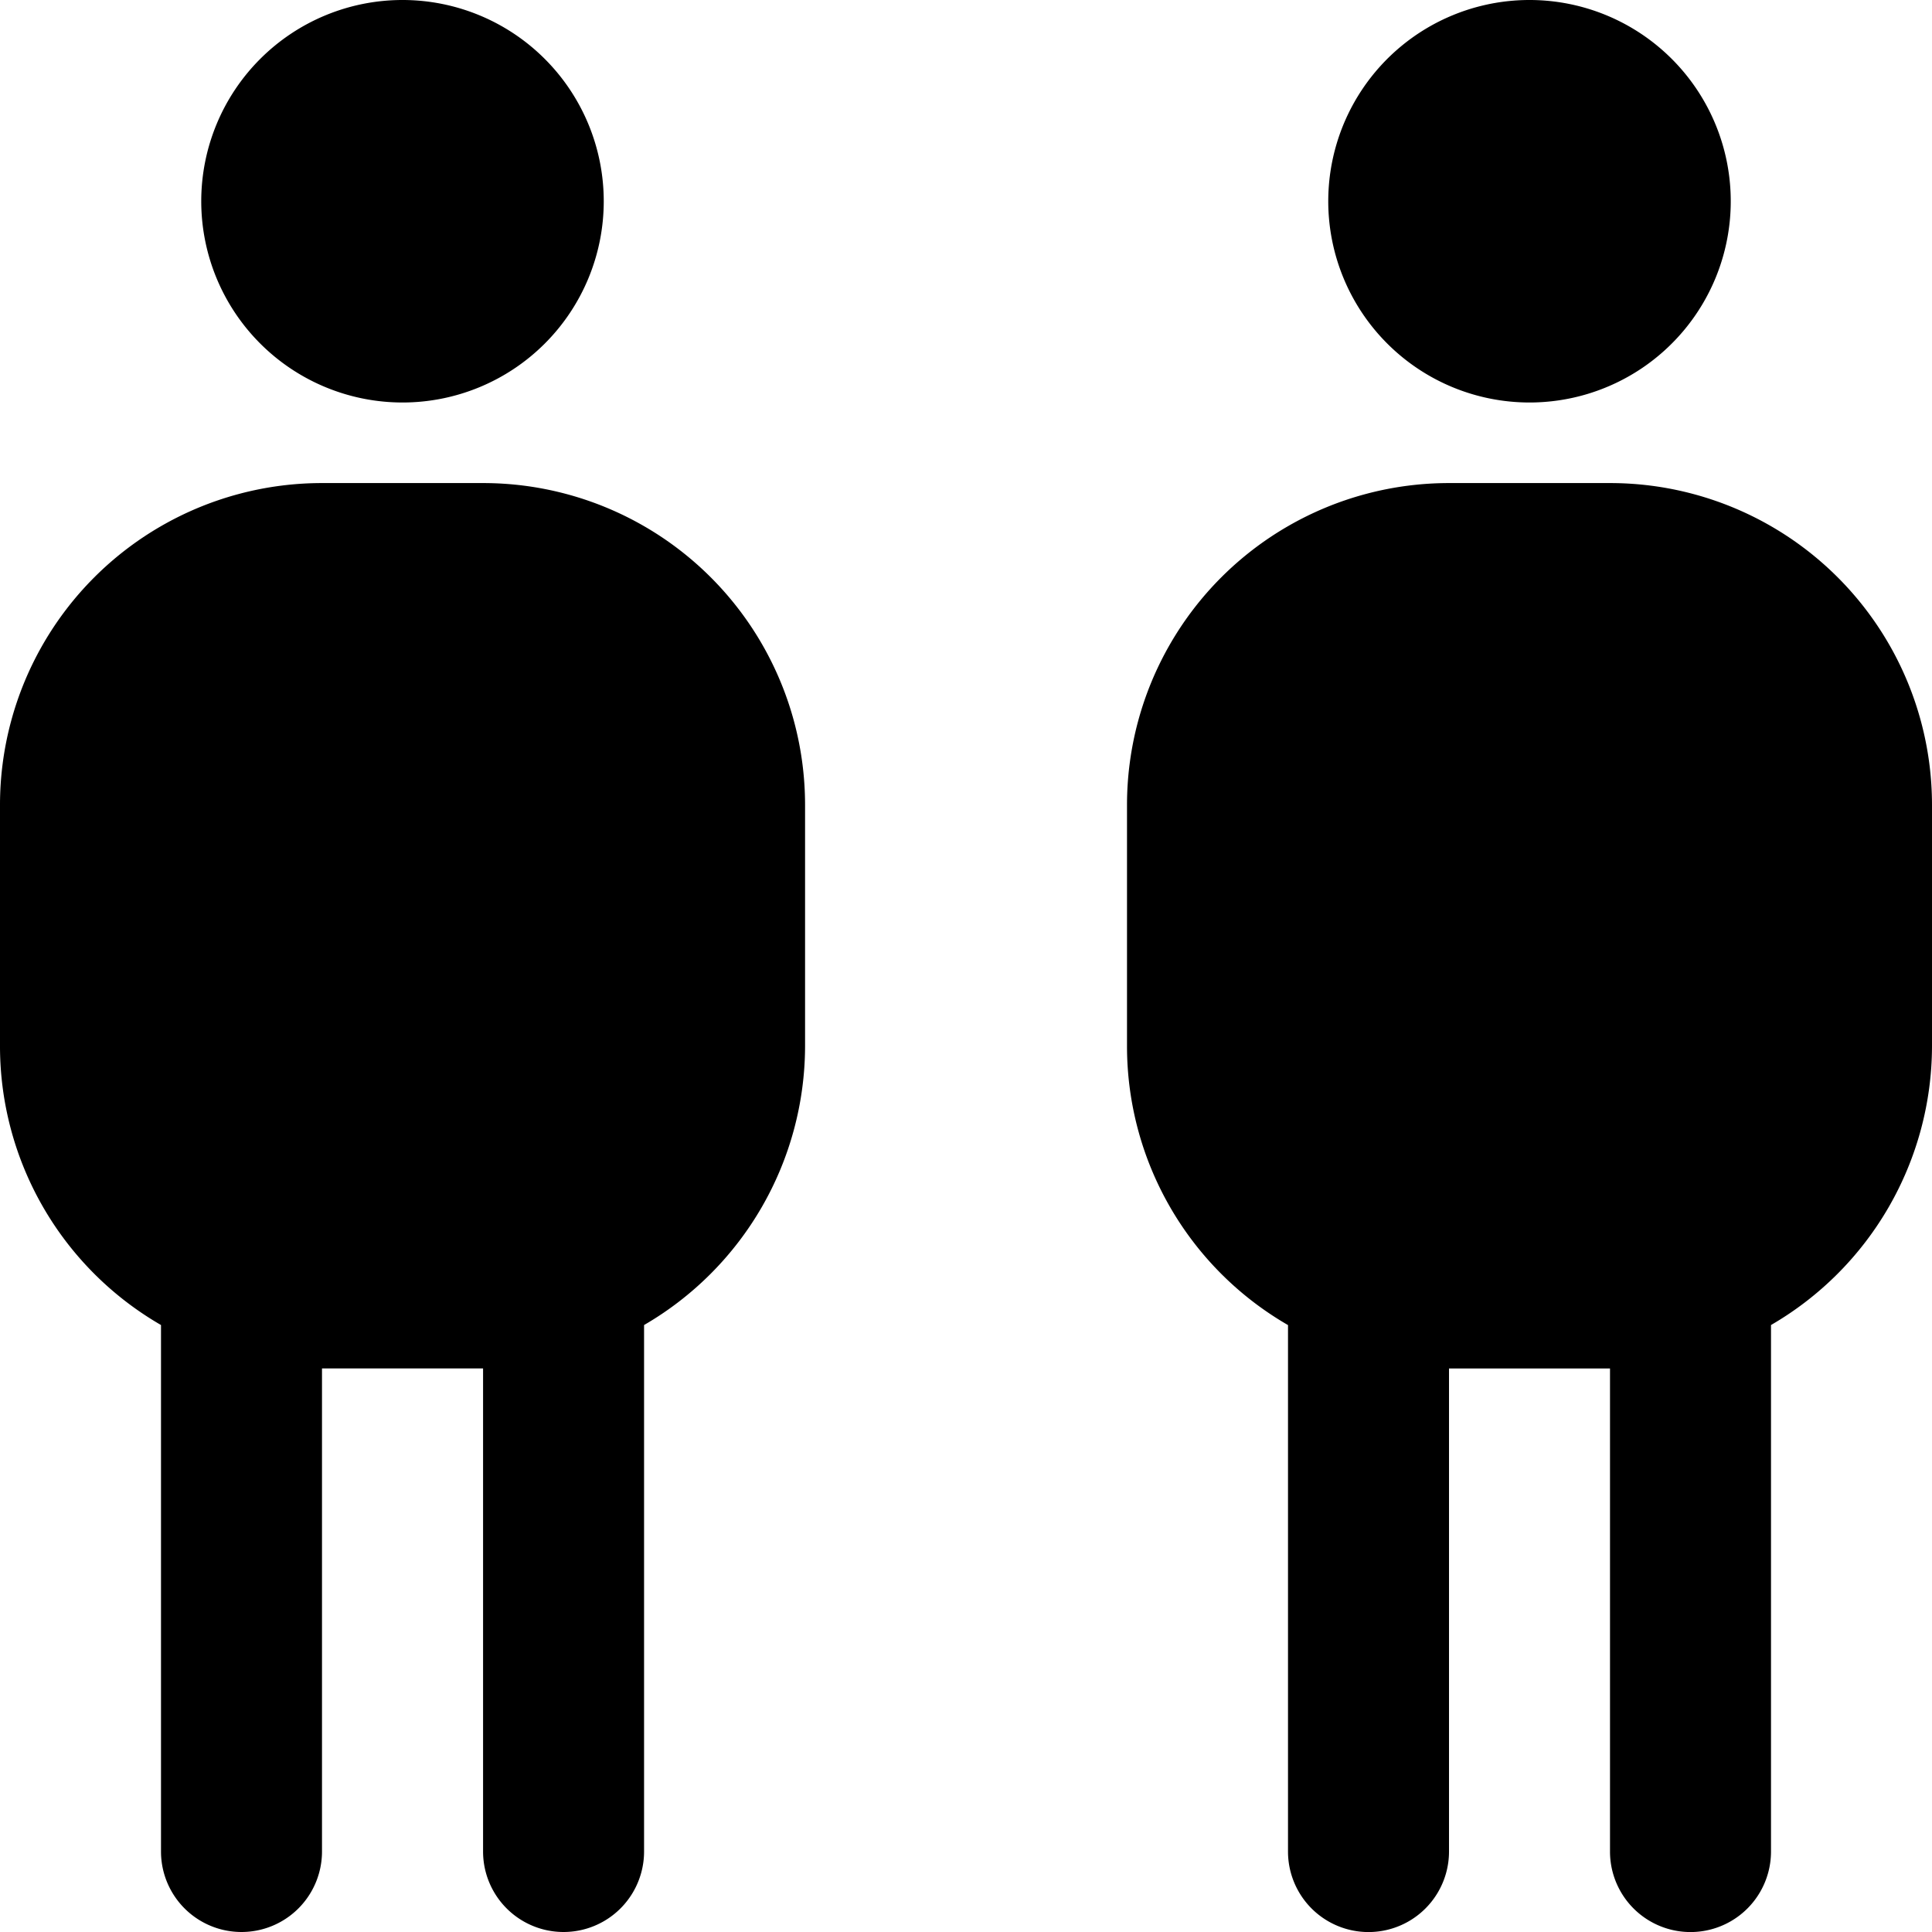
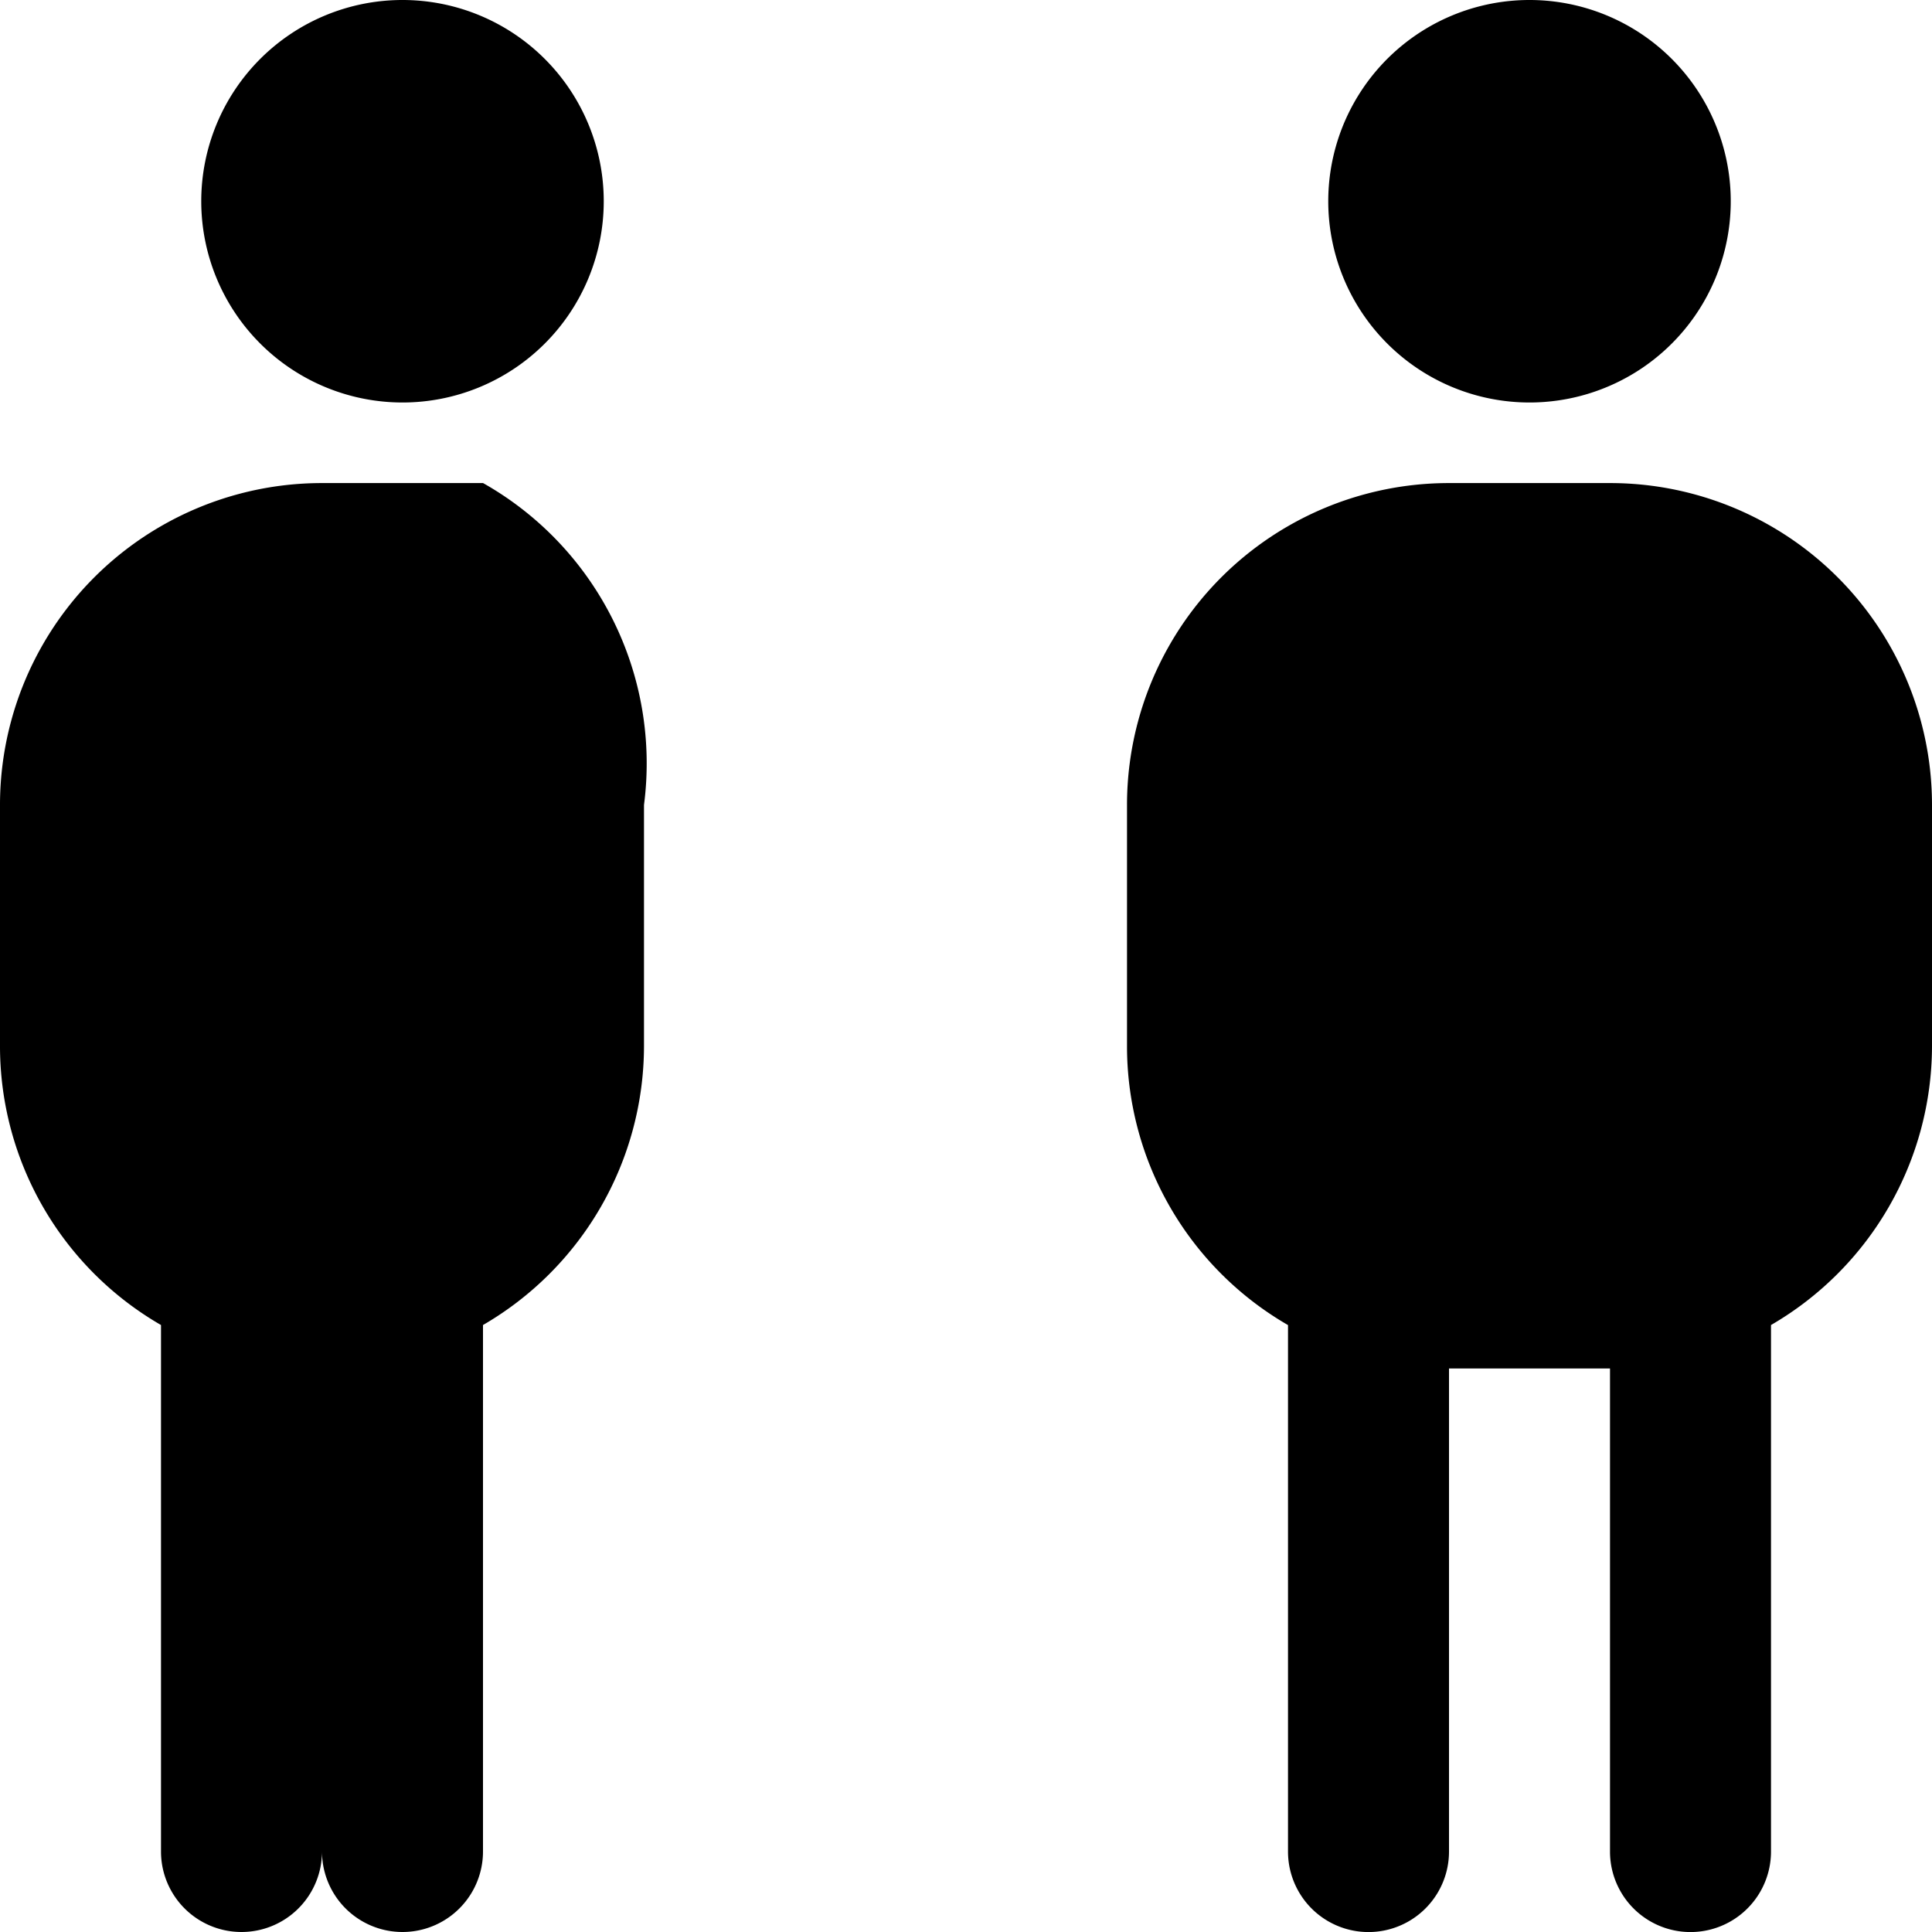
<svg xmlns="http://www.w3.org/2000/svg" width="104.785" height="104.785" viewBox="0 0 104.785 104.785">
-   <path d="M10.915,10.915A10.915,10.915,0,1,1,21.83,21.83,10.919,10.919,0,0,1,10.915,10.915ZM26.2,26.2H17.464A17.459,17.459,0,0,0,0,43.661v13.1A17.468,17.468,0,0,0,8.732,71.865v28.554a4.366,4.366,0,0,0,8.732,0v-26.2H26.2v26.2a4.366,4.366,0,0,0,8.732,0V71.865a17.522,17.522,0,0,0,8.732-15.107v-13.1A17.459,17.459,0,0,0,26.2,26.2ZM82.955,21.83A10.915,10.915,0,1,0,72.04,10.915,10.919,10.919,0,0,0,82.955,21.83ZM87.321,26.2H78.589A17.459,17.459,0,0,0,61.125,43.661v13.1a17.468,17.468,0,0,0,8.732,15.107v28.554a4.366,4.366,0,0,0,8.732,0v-26.2h8.732v26.2a4.366,4.366,0,0,0,8.732,0V71.865a17.522,17.522,0,0,0,8.732-15.107v-13.1A17.459,17.459,0,0,0,87.321,26.2Z" />
+   <path d="M10.915,10.915A10.915,10.915,0,1,1,21.83,21.83,10.919,10.919,0,0,1,10.915,10.915ZM26.2,26.2H17.464A17.459,17.459,0,0,0,0,43.661v13.1A17.468,17.468,0,0,0,8.732,71.865v28.554a4.366,4.366,0,0,0,8.732,0v-26.2v26.2a4.366,4.366,0,0,0,8.732,0V71.865a17.522,17.522,0,0,0,8.732-15.107v-13.1A17.459,17.459,0,0,0,26.2,26.2ZM82.955,21.83A10.915,10.915,0,1,0,72.04,10.915,10.919,10.919,0,0,0,82.955,21.83ZM87.321,26.2H78.589A17.459,17.459,0,0,0,61.125,43.661v13.1a17.468,17.468,0,0,0,8.732,15.107v28.554a4.366,4.366,0,0,0,8.732,0v-26.2h8.732v26.2a4.366,4.366,0,0,0,8.732,0V71.865a17.522,17.522,0,0,0,8.732-15.107v-13.1A17.459,17.459,0,0,0,87.321,26.2Z" />
</svg>